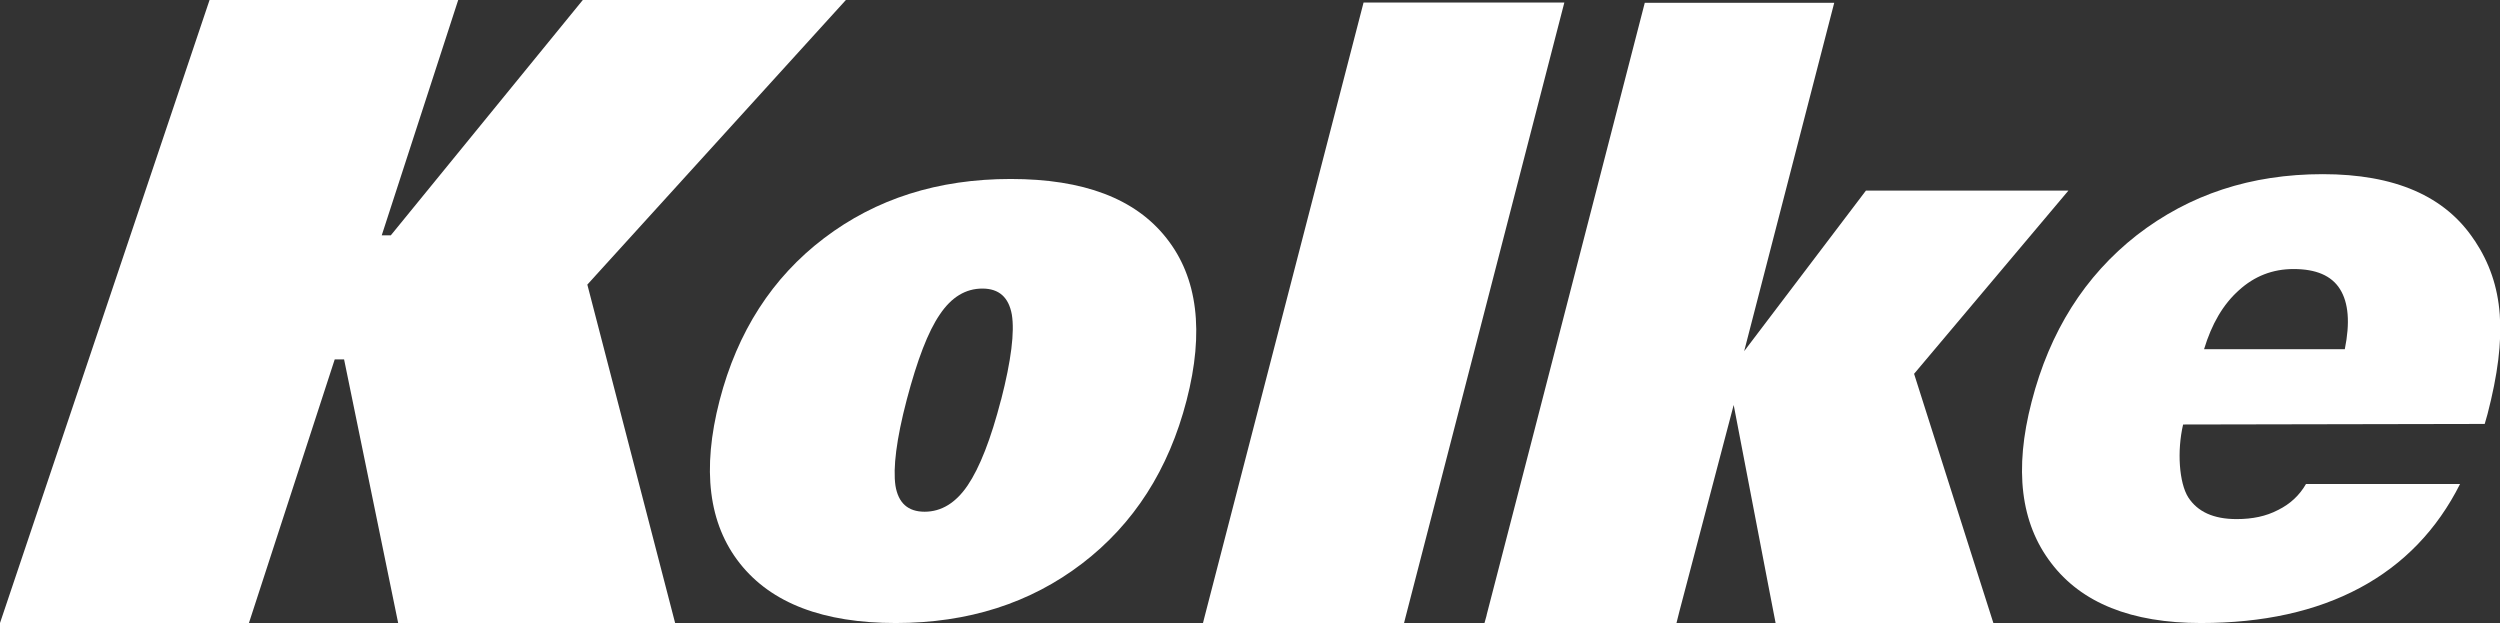
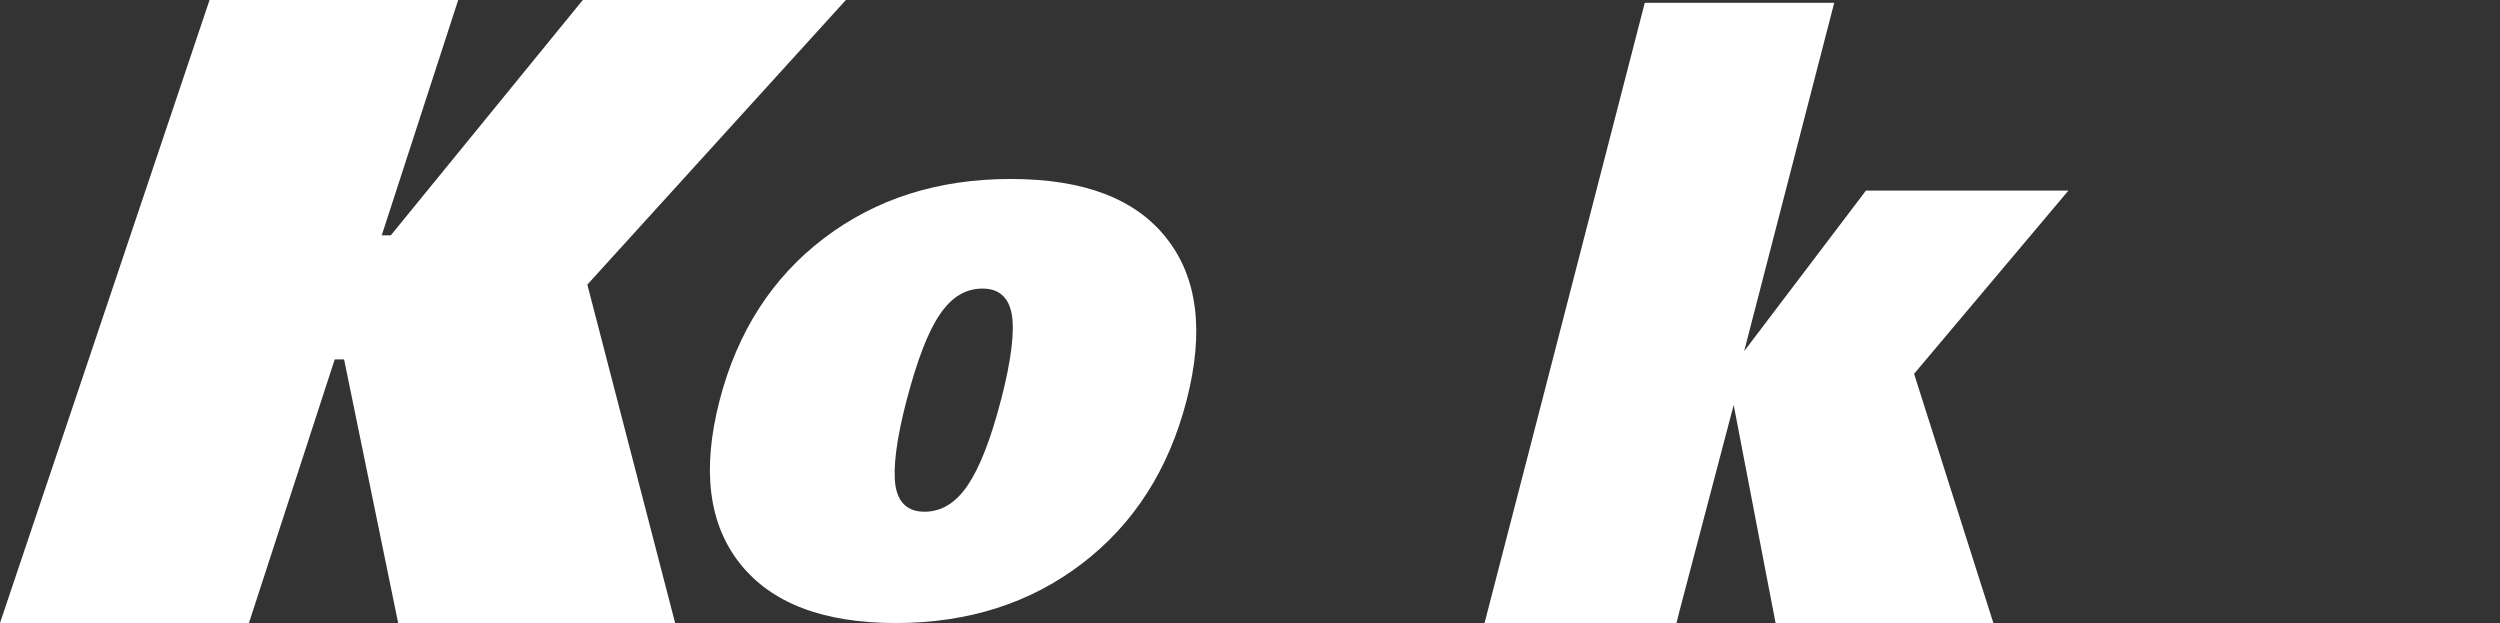
<svg xmlns="http://www.w3.org/2000/svg" id="Capa_2" viewBox="0 0 88.28 22">
  <rect x="0" y="0" width="88.28" height="22" fill="#333333" stroke="none" />
  <defs>
    <style>.cls-1{fill:#fff;}</style>
  </defs>
  <g id="Layer_1">
    <g>
-       <path class="cls-1" d="M87.38,8.49c-1.03-1.57-2.82-2.34-5.36-2.34s-4.71,.72-6.56,2.15c-1.84,1.44-3.08,3.4-3.72,5.89-.62,2.39-.39,4.28,.69,5.69,1.07,1.41,2.83,2.12,5.29,2.12,2.19,0,4.06-.41,5.61-1.24,1.55-.83,2.73-2.06,3.54-3.67h-5.44c-.23,.4-.56,.71-.99,.92-.42,.22-.9,.32-1.46,.32-.82,0-1.38-.26-1.71-.77-.32-.51-.4-1.63-.18-2.57l10.65-.02,.1-.35c.72-2.78,.58-4.56-.45-6.12m-4.59,3.83h-4.97c.27-.89,.67-1.58,1.23-2.08,.55-.5,1.19-.75,1.93-.75,.79,0,1.34,.23,1.64,.71,.3,.48,.36,1.18,.17,2.12" />
      <polygon class="cls-1" points="67.59 13.2 73.04 6.73 65.89 6.73 61.59 12.4 64.77 .1 58.08 .1 54.19 15.17 52.5 21.7 52.49 21.75 52.42 22 59.2 22 59.3 21.6 61.22 14.3 62.41 20.5 62.41 20.5 62.7 22 70.39 22 69.87 20.37 67.59 13.2" />
      <polygon class="cls-1" points="29.87 0 20.58 0 13.8 8.31 13.48 8.31 16.18 0 7.4 0 0 22 8.79 22 11.82 12.69 12.15 12.69 14.06 22 23.84 22 20.74 10.05 29.87 0" />
      <path class="cls-1" d="M41.19,8.41c-1.1-1.4-2.93-2.09-5.5-2.09s-4.76,.7-6.59,2.09c-1.83,1.39-3.06,3.3-3.69,5.73-.63,2.44-.39,4.36,.72,5.76,1.11,1.4,2.94,2.1,5.5,2.1s4.75-.7,6.58-2.1c1.83-1.4,3.06-3.32,3.69-5.76,.63-2.43,.39-4.34-.71-5.73m-5.84,5.7c-.36,1.4-.76,2.41-1.18,3.03-.42,.62-.93,.93-1.52,.93s-.93-.31-1.03-.92c-.09-.62,.03-1.63,.4-3.04,.37-1.4,.75-2.4,1.17-3.01,.41-.61,.91-.91,1.5-.91s.93,.31,1.04,.92c.1,.61-.02,1.61-.38,3.01" />
-       <polygon class="cls-1" points="49.62 21.84 49.62 21.84 55.24 .09 48.15 .09 42.52 21.84 42.48 22 49.58 22 49.62 21.84" />
    </g>
  </g>
</svg>